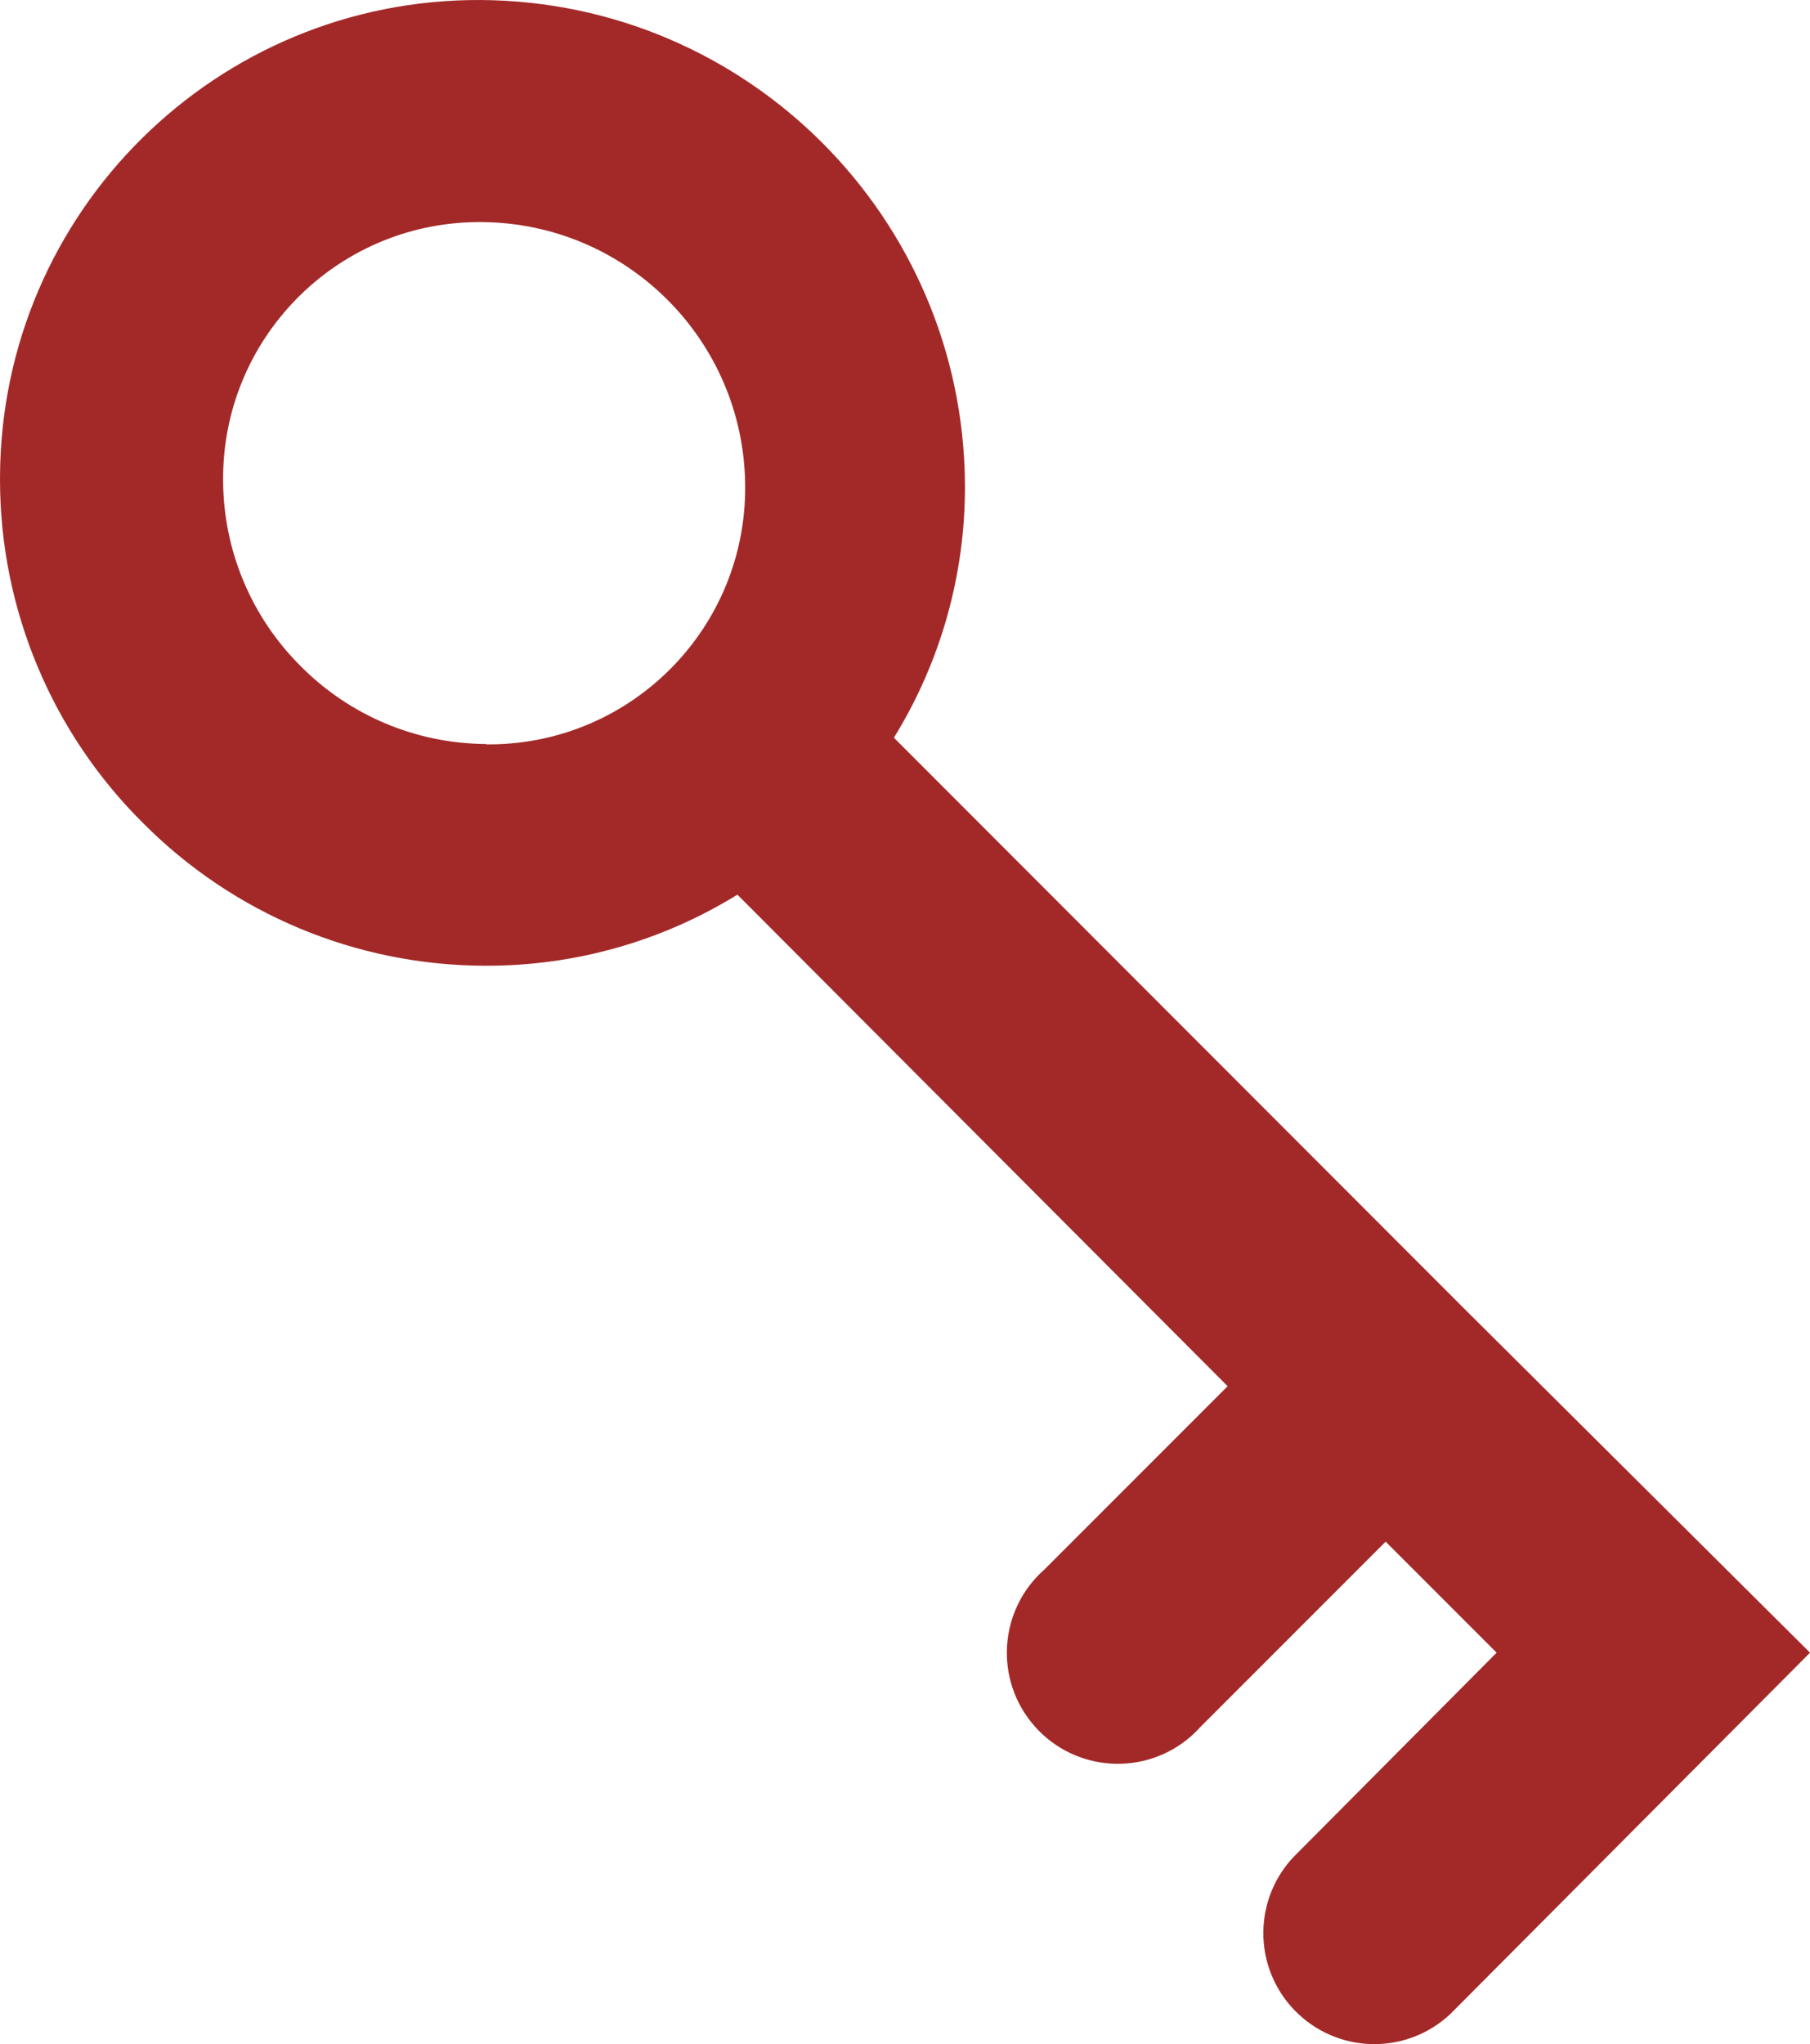
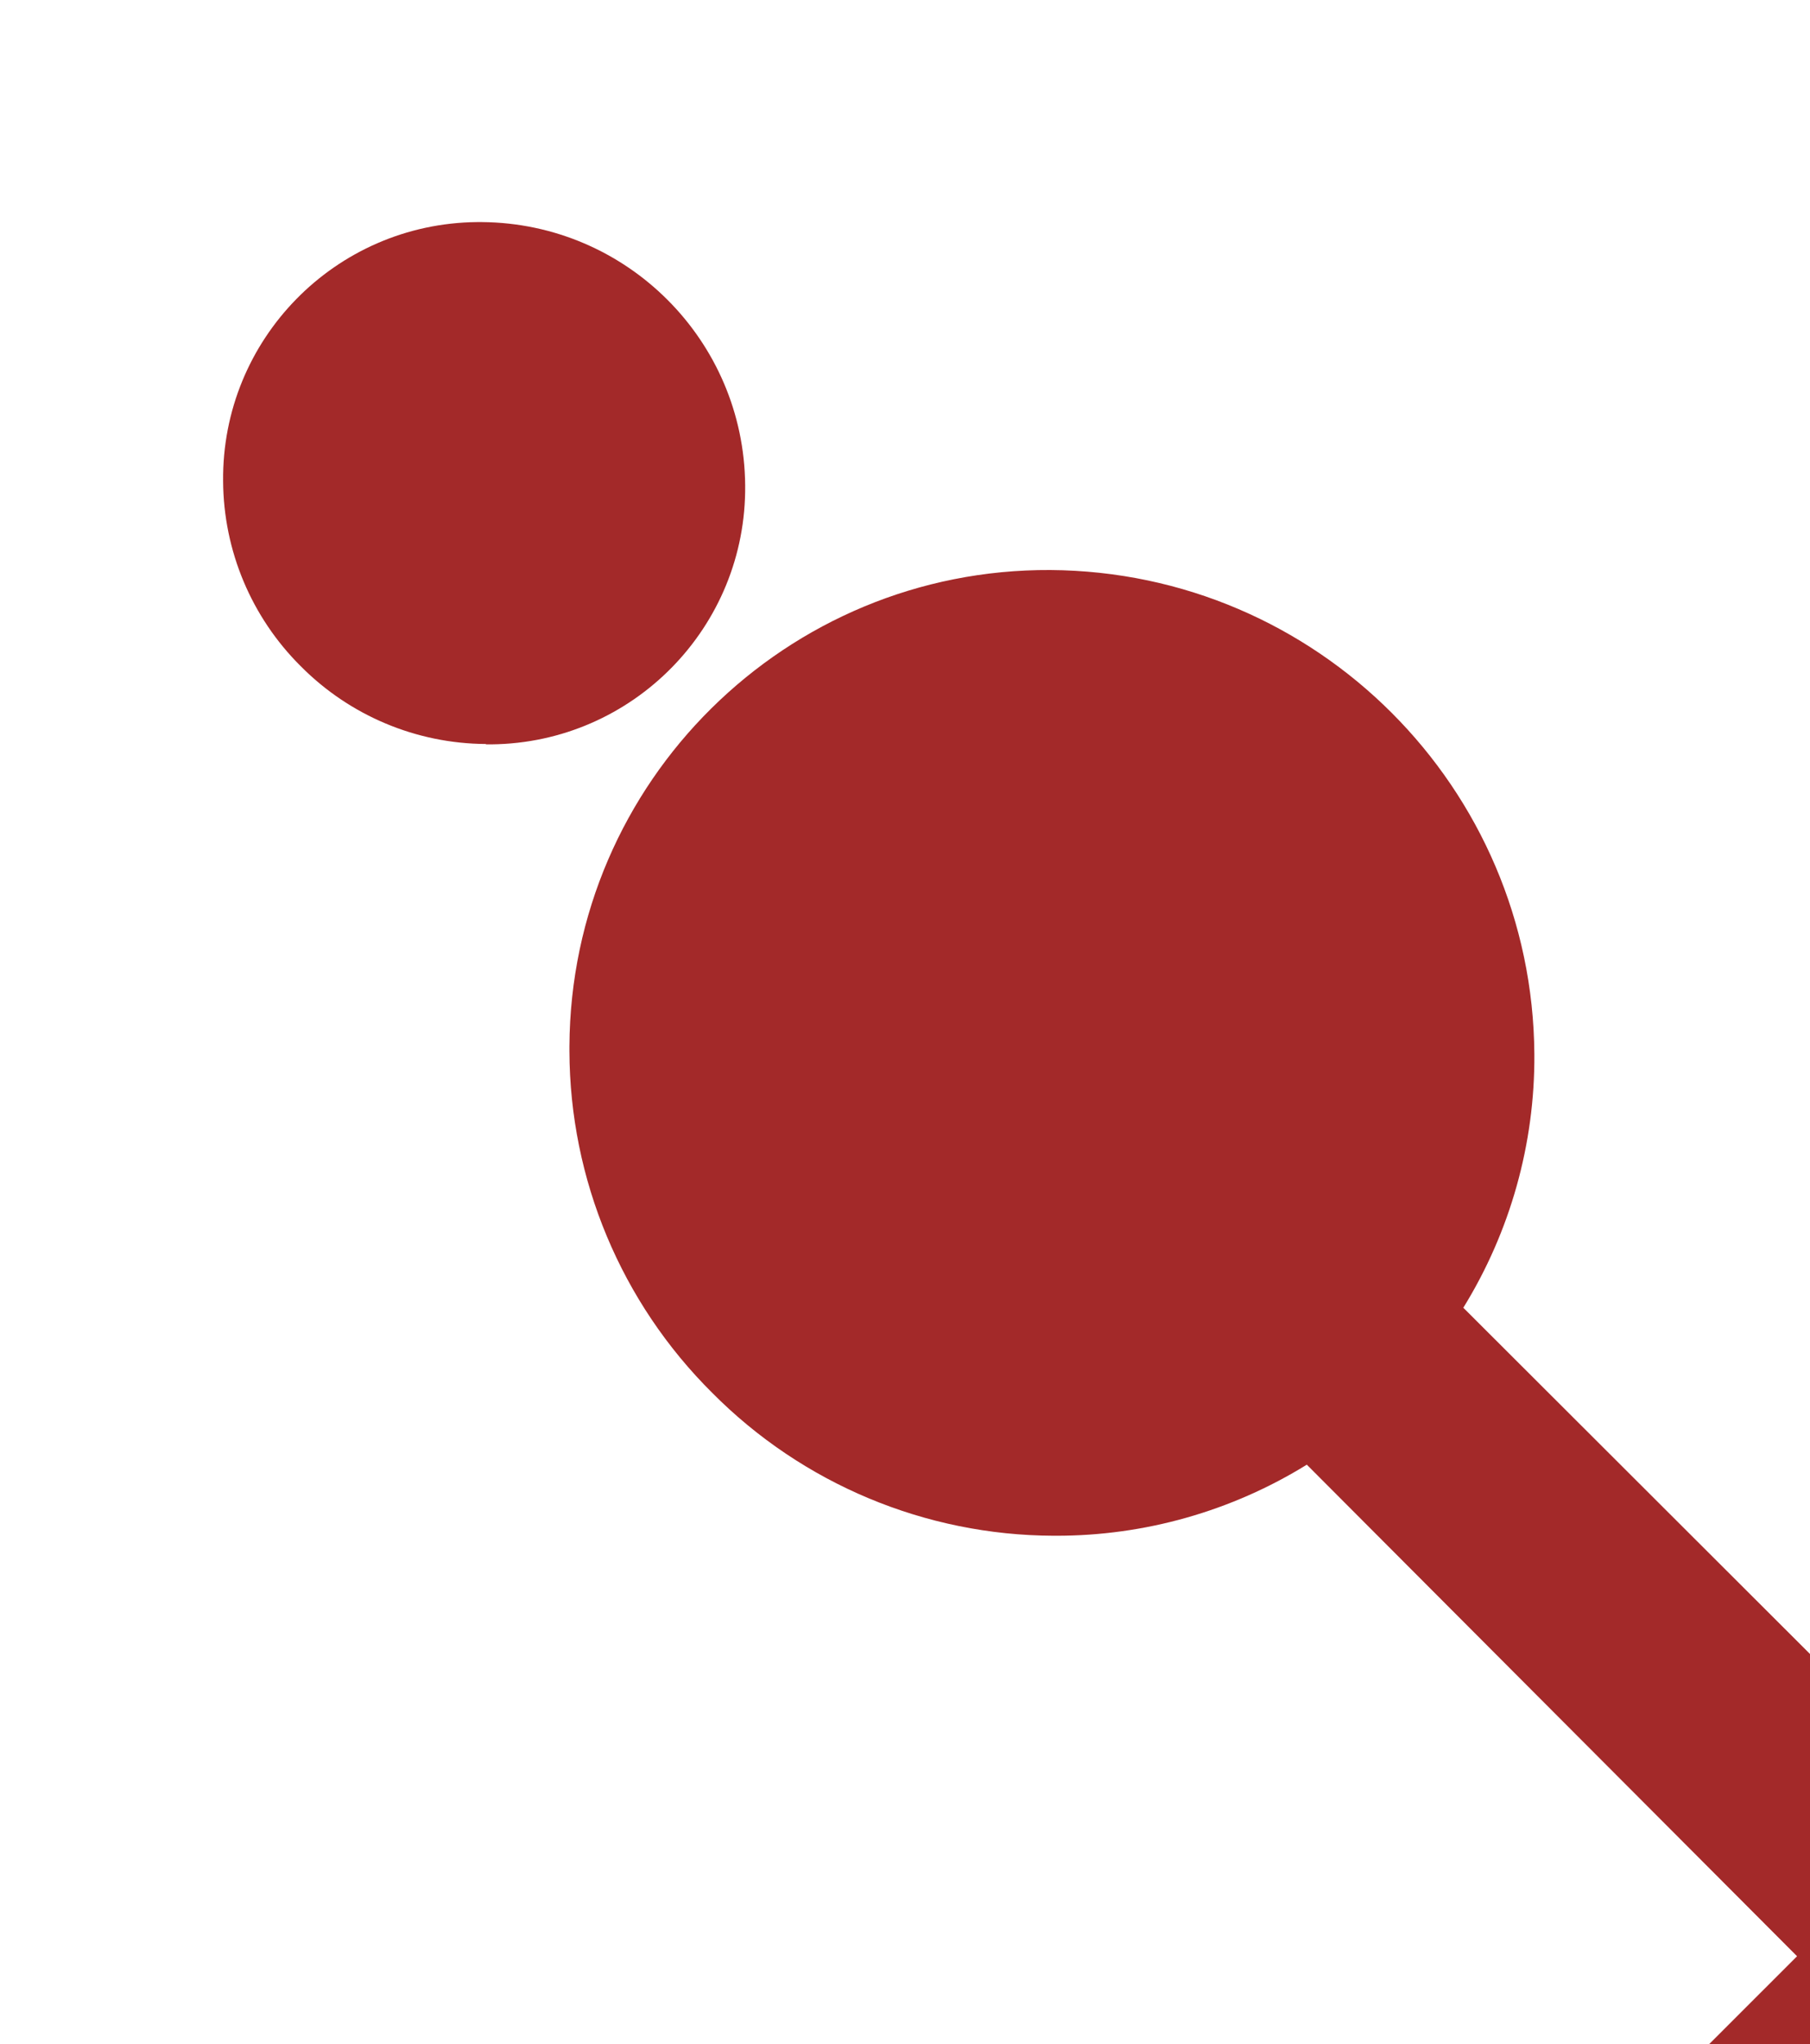
<svg xmlns="http://www.w3.org/2000/svg" version="1.1" id="Calque_1" x="0px" y="0px" width="232.971px" height="262.996px" viewBox="304.507 106.435 232.971 262.996" enable-background="new 304.507 106.435 232.971 262.996" xml:space="preserve">
-   <path fill="#A32929" d="M492.855,274.686L492.855,274.686l-73.291-73.338c6.051-9.8,9.219-21.105,9.145-32.622  c-0.234-34.305-27.986-62.056-62.291-62.29c-34.007-0.185-61.725,27.234-61.909,61.241c-0.001,0.223-0.001,0.445,0,0.668  c0.05,16.512,6.663,32.325,18.383,43.956l0,0c11.631,11.719,27.444,18.332,43.955,18.382h0.286  c11.403,0.016,22.585-3.151,32.288-9.144l63.1,63.243l-23.573,23.572c-5.922,5.215-6.495,14.242-1.281,20.164  s14.242,6.495,20.164,1.281c0.428-0.377,0.834-0.78,1.214-1.206l23.812-23.811l14.286,14.286l-26.192,26.336  c-5.379,5.772-5.06,14.813,0.714,20.191c5.486,5.112,13.992,5.112,19.479,0l46.337-46.527L492.855,274.686z M367.036,202.157  L367.036,202.157c-8.947-0.052-17.51-3.648-23.812-10.001l0,0c-6.353-6.301-9.948-14.863-10-23.812  c-0.186-18.226,14.439-33.15,32.665-33.335c0.224-0.003,0.447-0.003,0.67,0l0,0c18.636,0.155,33.705,15.224,33.86,33.859  c0.185,18.226-14.44,33.15-32.666,33.335c-0.224,0.003-0.446,0.003-0.67,0L367.036,202.157z" />
+   <path fill="#A32929" d="M492.855,274.686L492.855,274.686c6.051-9.8,9.219-21.105,9.145-32.622  c-0.234-34.305-27.986-62.056-62.291-62.29c-34.007-0.185-61.725,27.234-61.909,61.241c-0.001,0.223-0.001,0.445,0,0.668  c0.05,16.512,6.663,32.325,18.383,43.956l0,0c11.631,11.719,27.444,18.332,43.955,18.382h0.286  c11.403,0.016,22.585-3.151,32.288-9.144l63.1,63.243l-23.573,23.572c-5.922,5.215-6.495,14.242-1.281,20.164  s14.242,6.495,20.164,1.281c0.428-0.377,0.834-0.78,1.214-1.206l23.812-23.811l14.286,14.286l-26.192,26.336  c-5.379,5.772-5.06,14.813,0.714,20.191c5.486,5.112,13.992,5.112,19.479,0l46.337-46.527L492.855,274.686z M367.036,202.157  L367.036,202.157c-8.947-0.052-17.51-3.648-23.812-10.001l0,0c-6.353-6.301-9.948-14.863-10-23.812  c-0.186-18.226,14.439-33.15,32.665-33.335c0.224-0.003,0.447-0.003,0.67,0l0,0c18.636,0.155,33.705,15.224,33.86,33.859  c0.185,18.226-14.44,33.15-32.666,33.335c-0.224,0.003-0.446,0.003-0.67,0L367.036,202.157z" />
</svg>